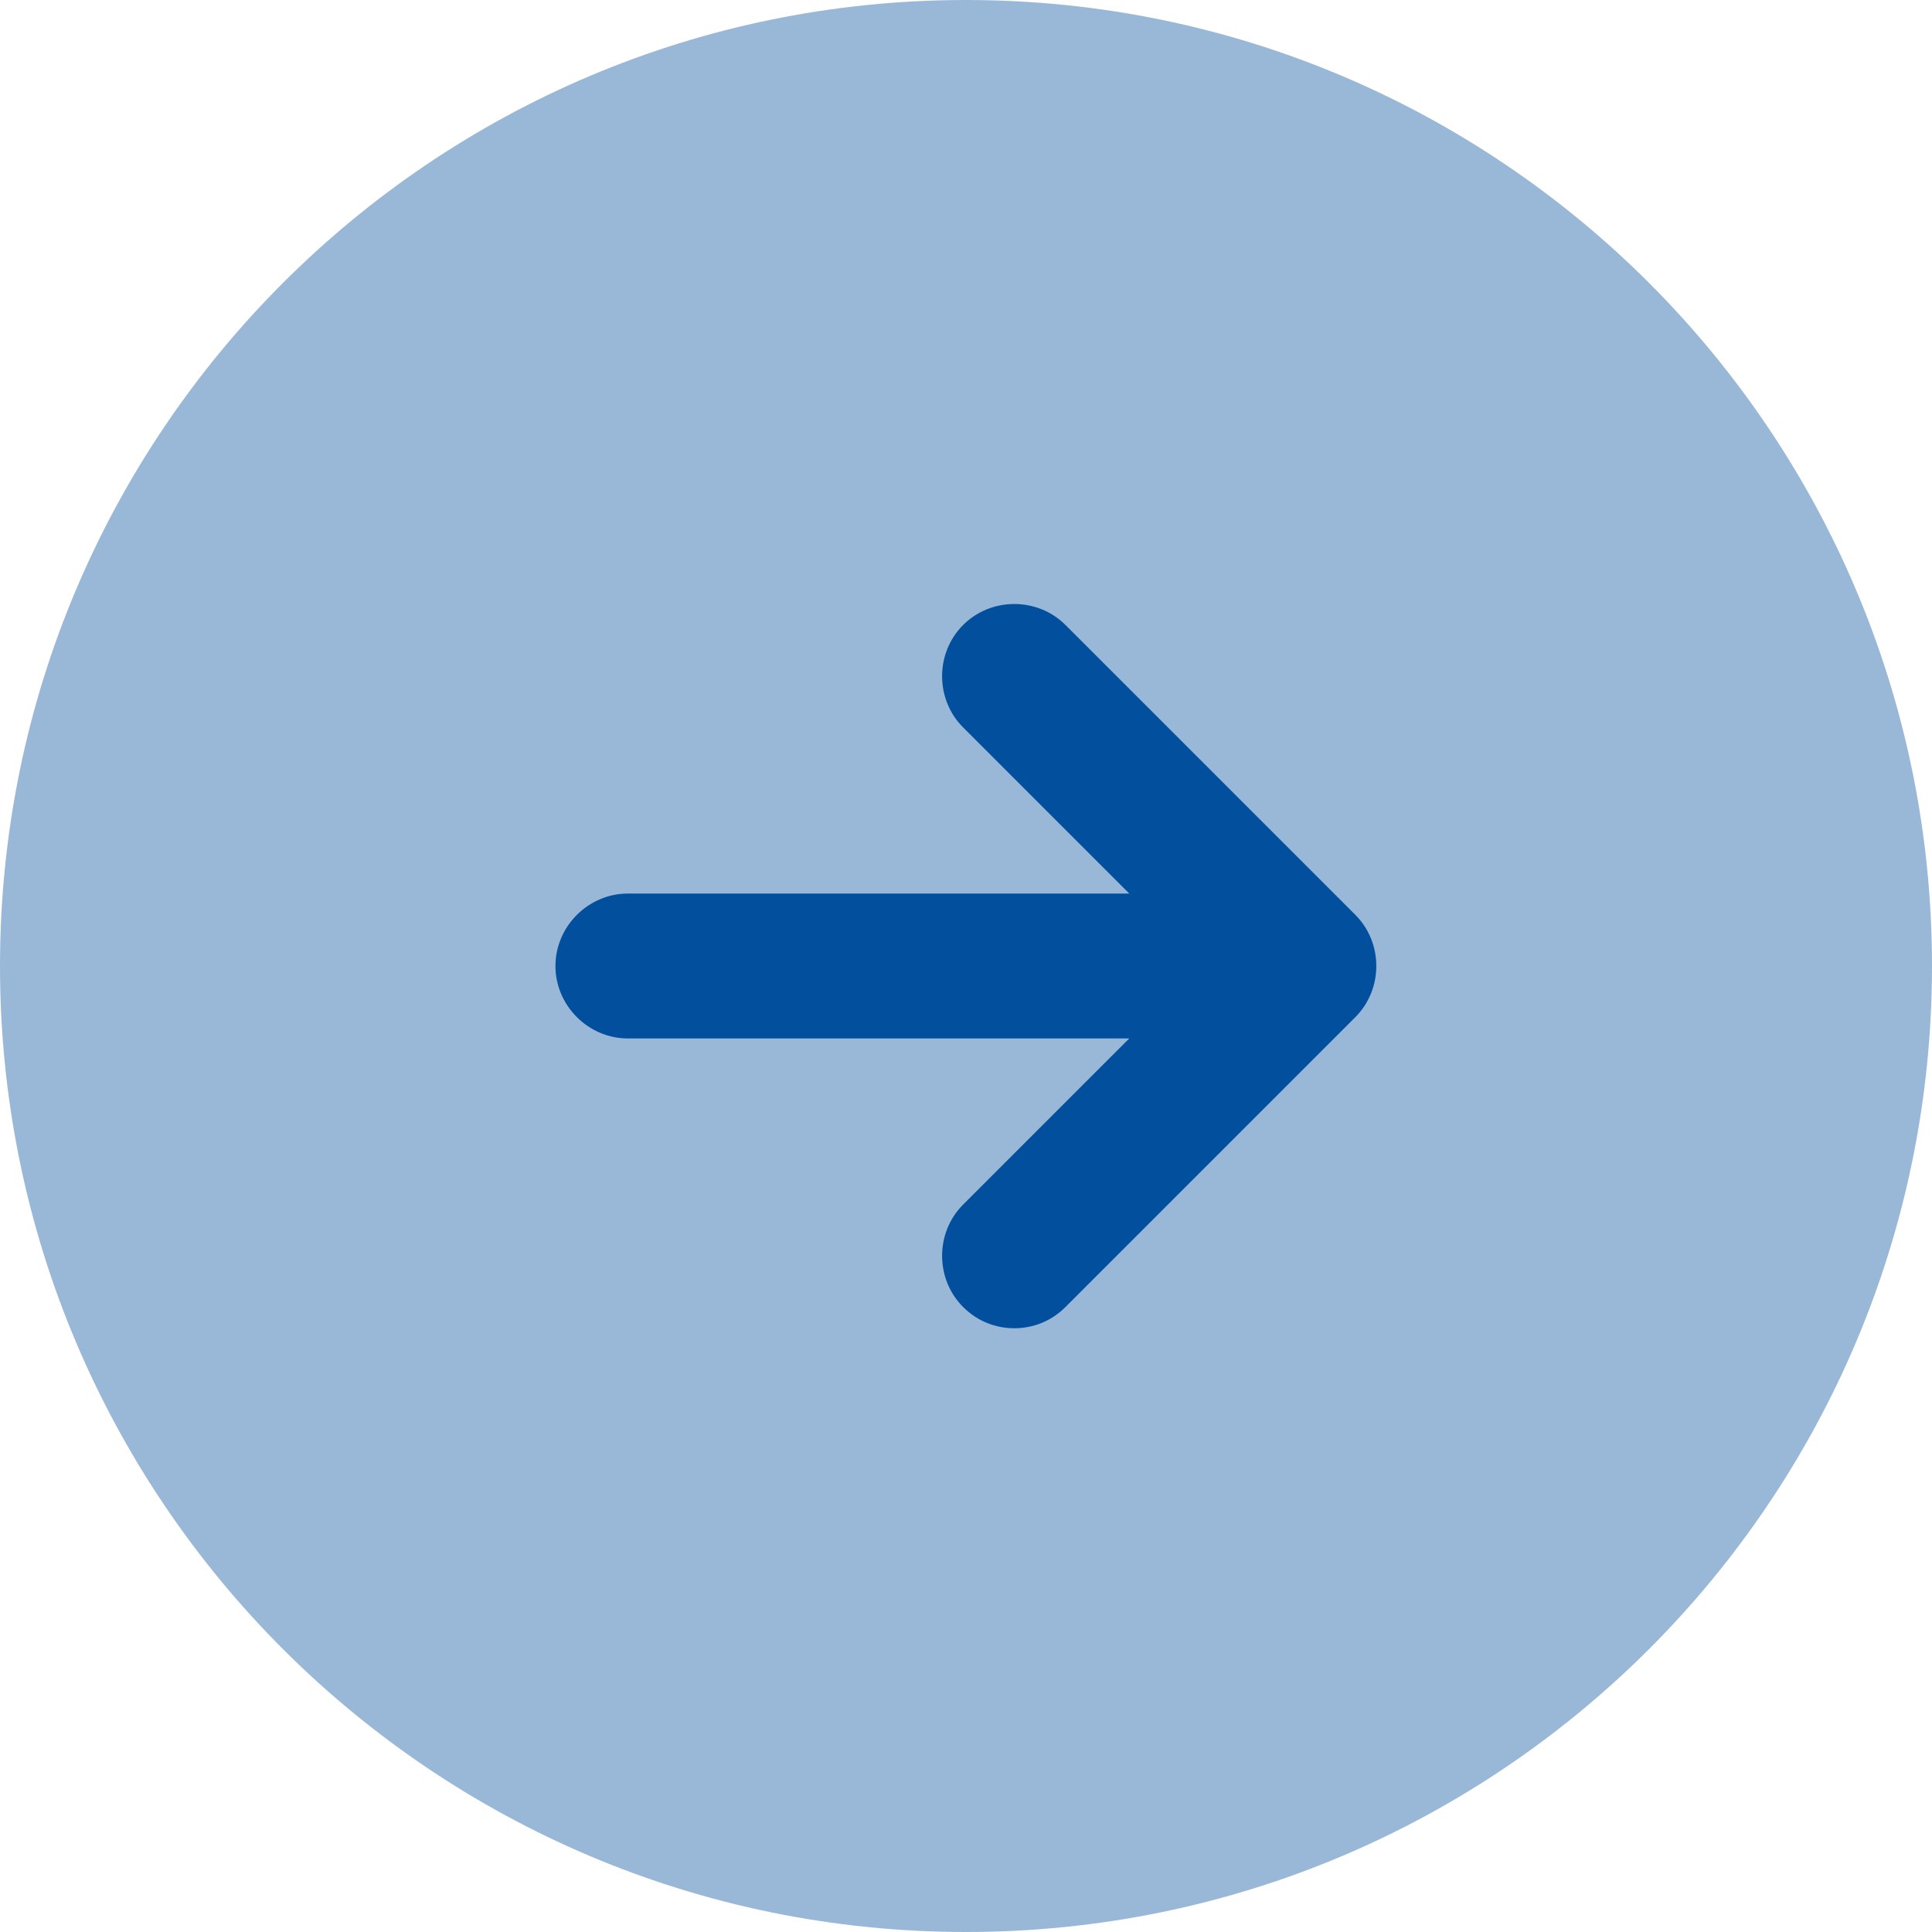
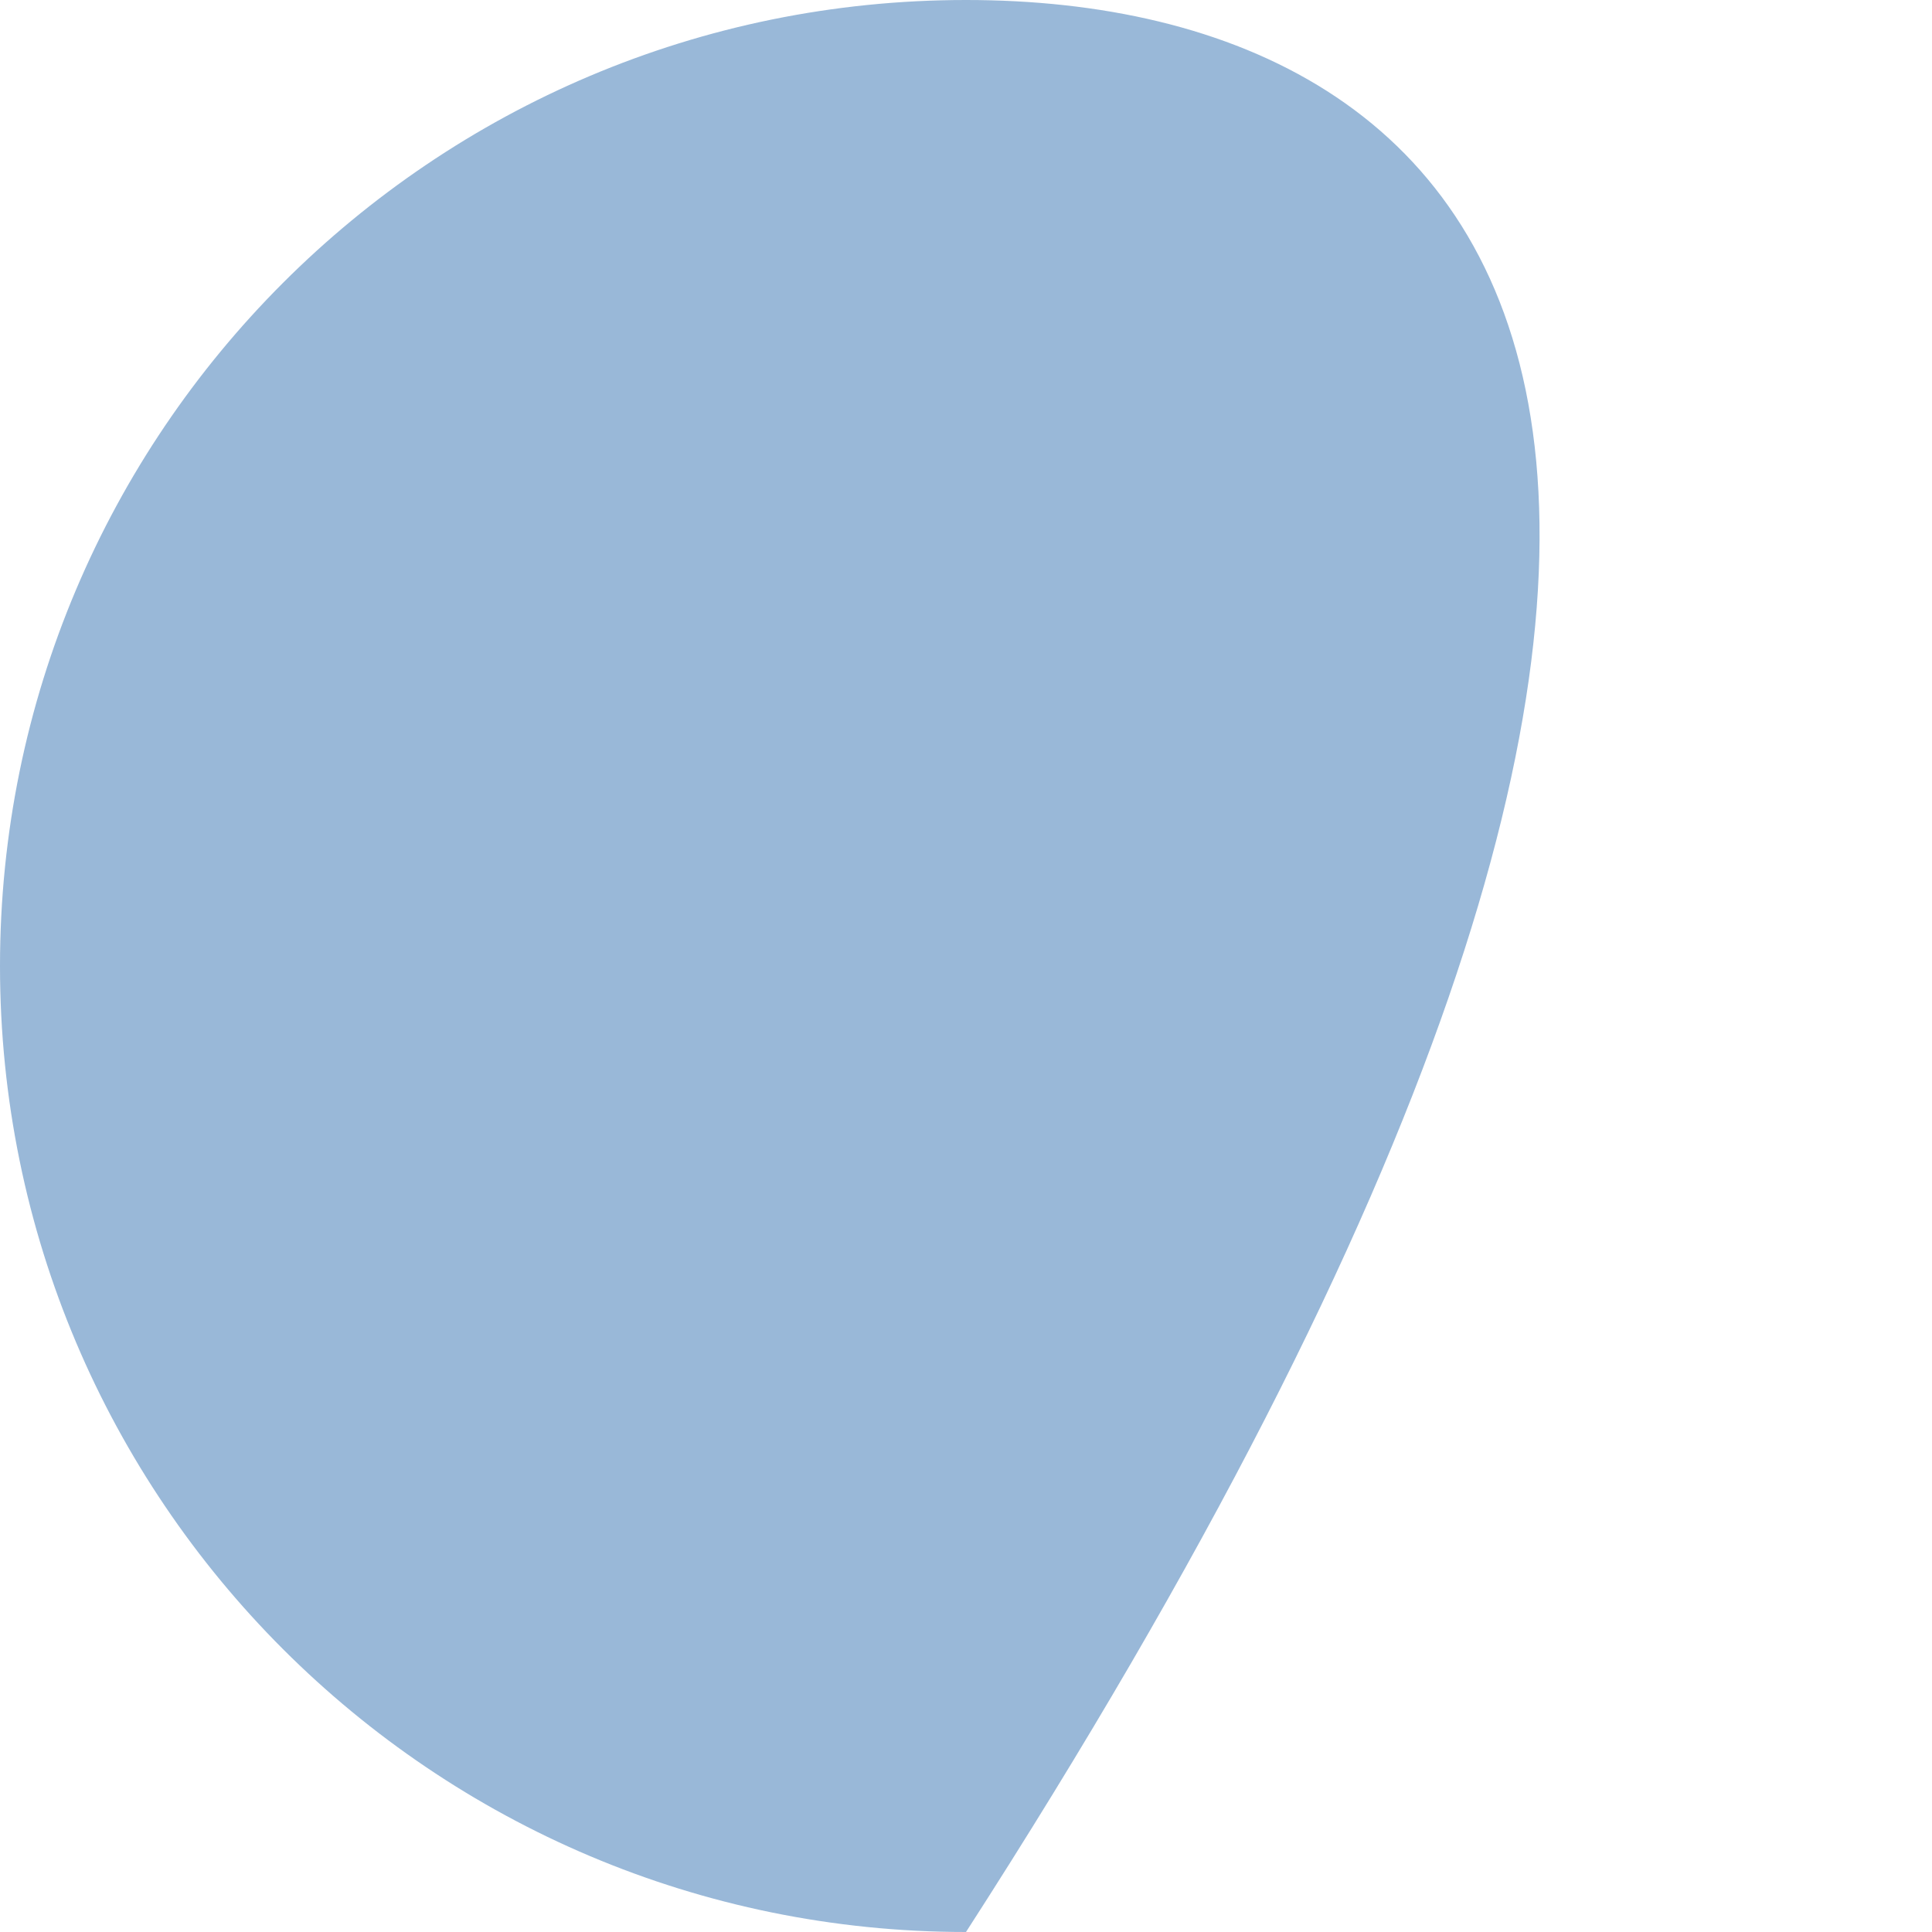
<svg xmlns="http://www.w3.org/2000/svg" width="20" height="20" viewBox="0 0 20 20" fill="none">
-   <path opacity="0.4" d="M10 20C15.523 20 20 15.523 20 10C20 4.477 15.523 0 10 0C4.477 0 0 4.477 0 10C0 15.523 4.477 20 10 20Z" fill="#024F9D" />
-   <path d="M14.03 9.47L11.03 6.47C10.74 6.18 10.26 6.18 9.97 6.47C9.68 6.76 9.68 7.24 9.97 7.53L11.69 9.25H6.5C6.09 9.25 5.75 9.59 5.75 10C5.75 10.41 6.09 10.75 6.5 10.75H11.69L9.97 12.47C9.68 12.76 9.68 13.24 9.97 13.53C10.12 13.68 10.31 13.75 10.5 13.75C10.69 13.75 10.88 13.68 11.03 13.53L14.03 10.53C14.32 10.24 14.32 9.76 14.03 9.47Z" fill="#024F9D" />
+   <path opacity="0.4" d="M10 20C20 4.477 15.523 0 10 0C4.477 0 0 4.477 0 10C0 15.523 4.477 20 10 20Z" fill="#024F9D" />
</svg>